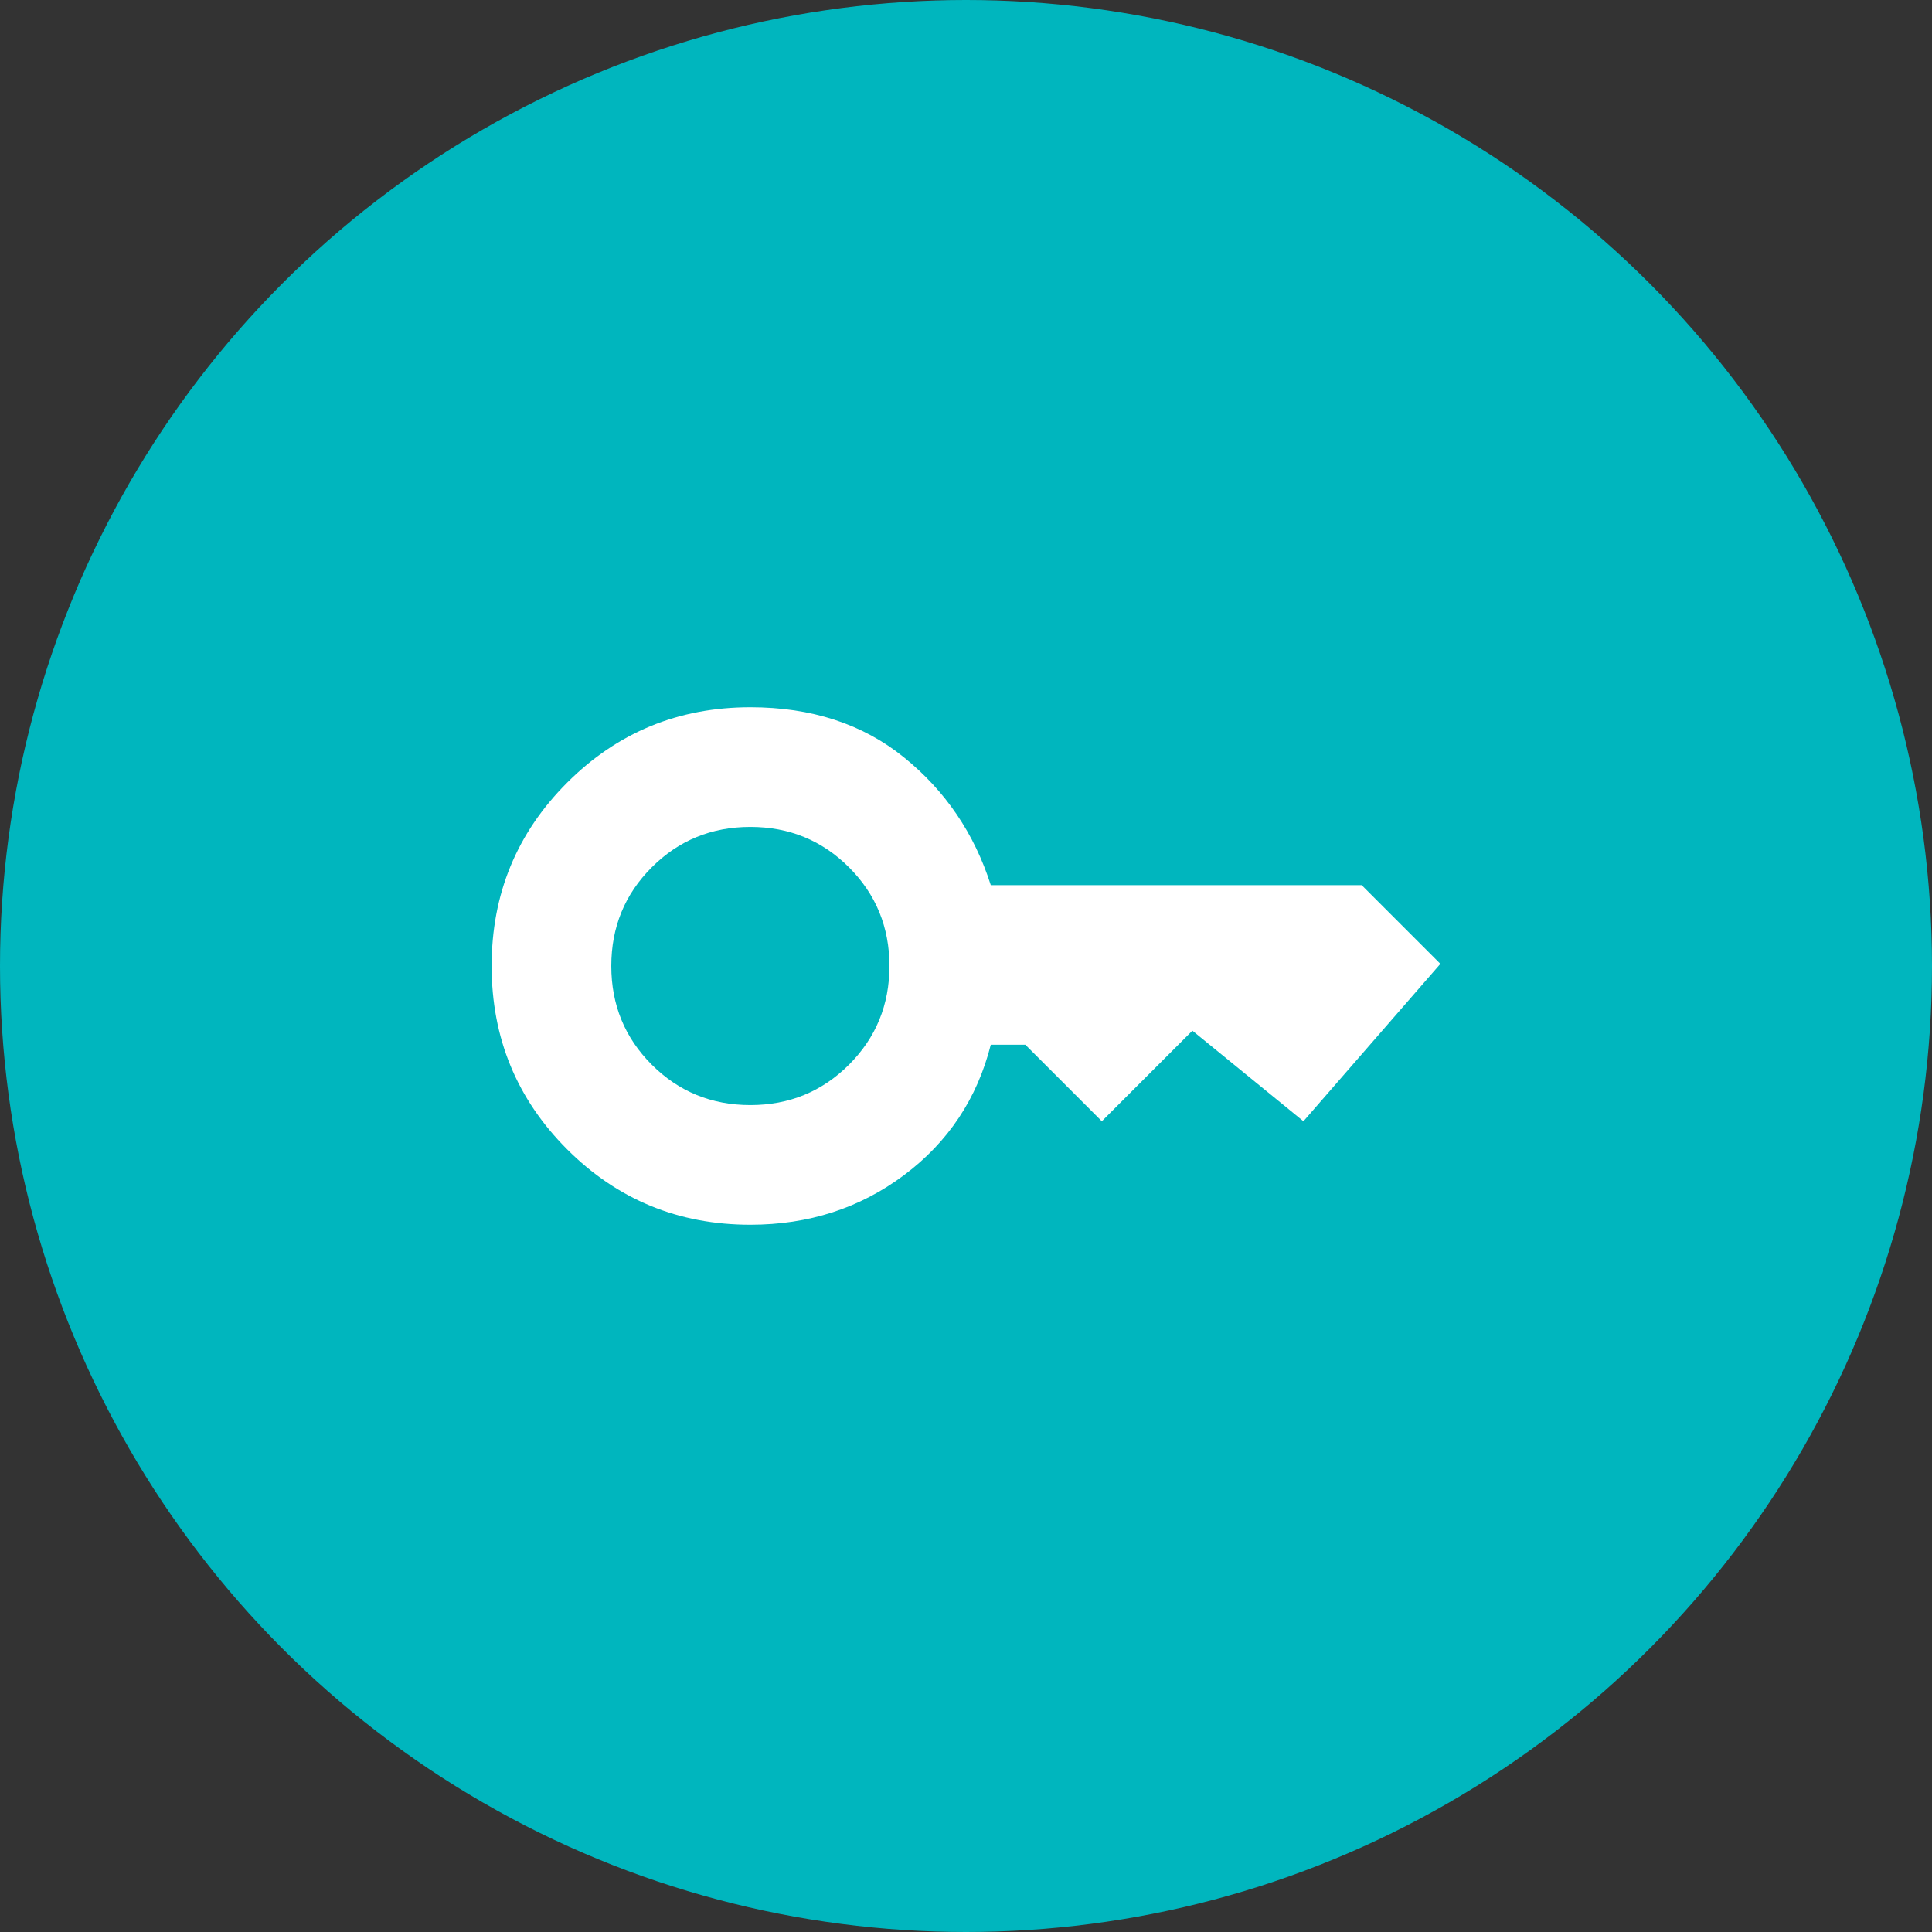
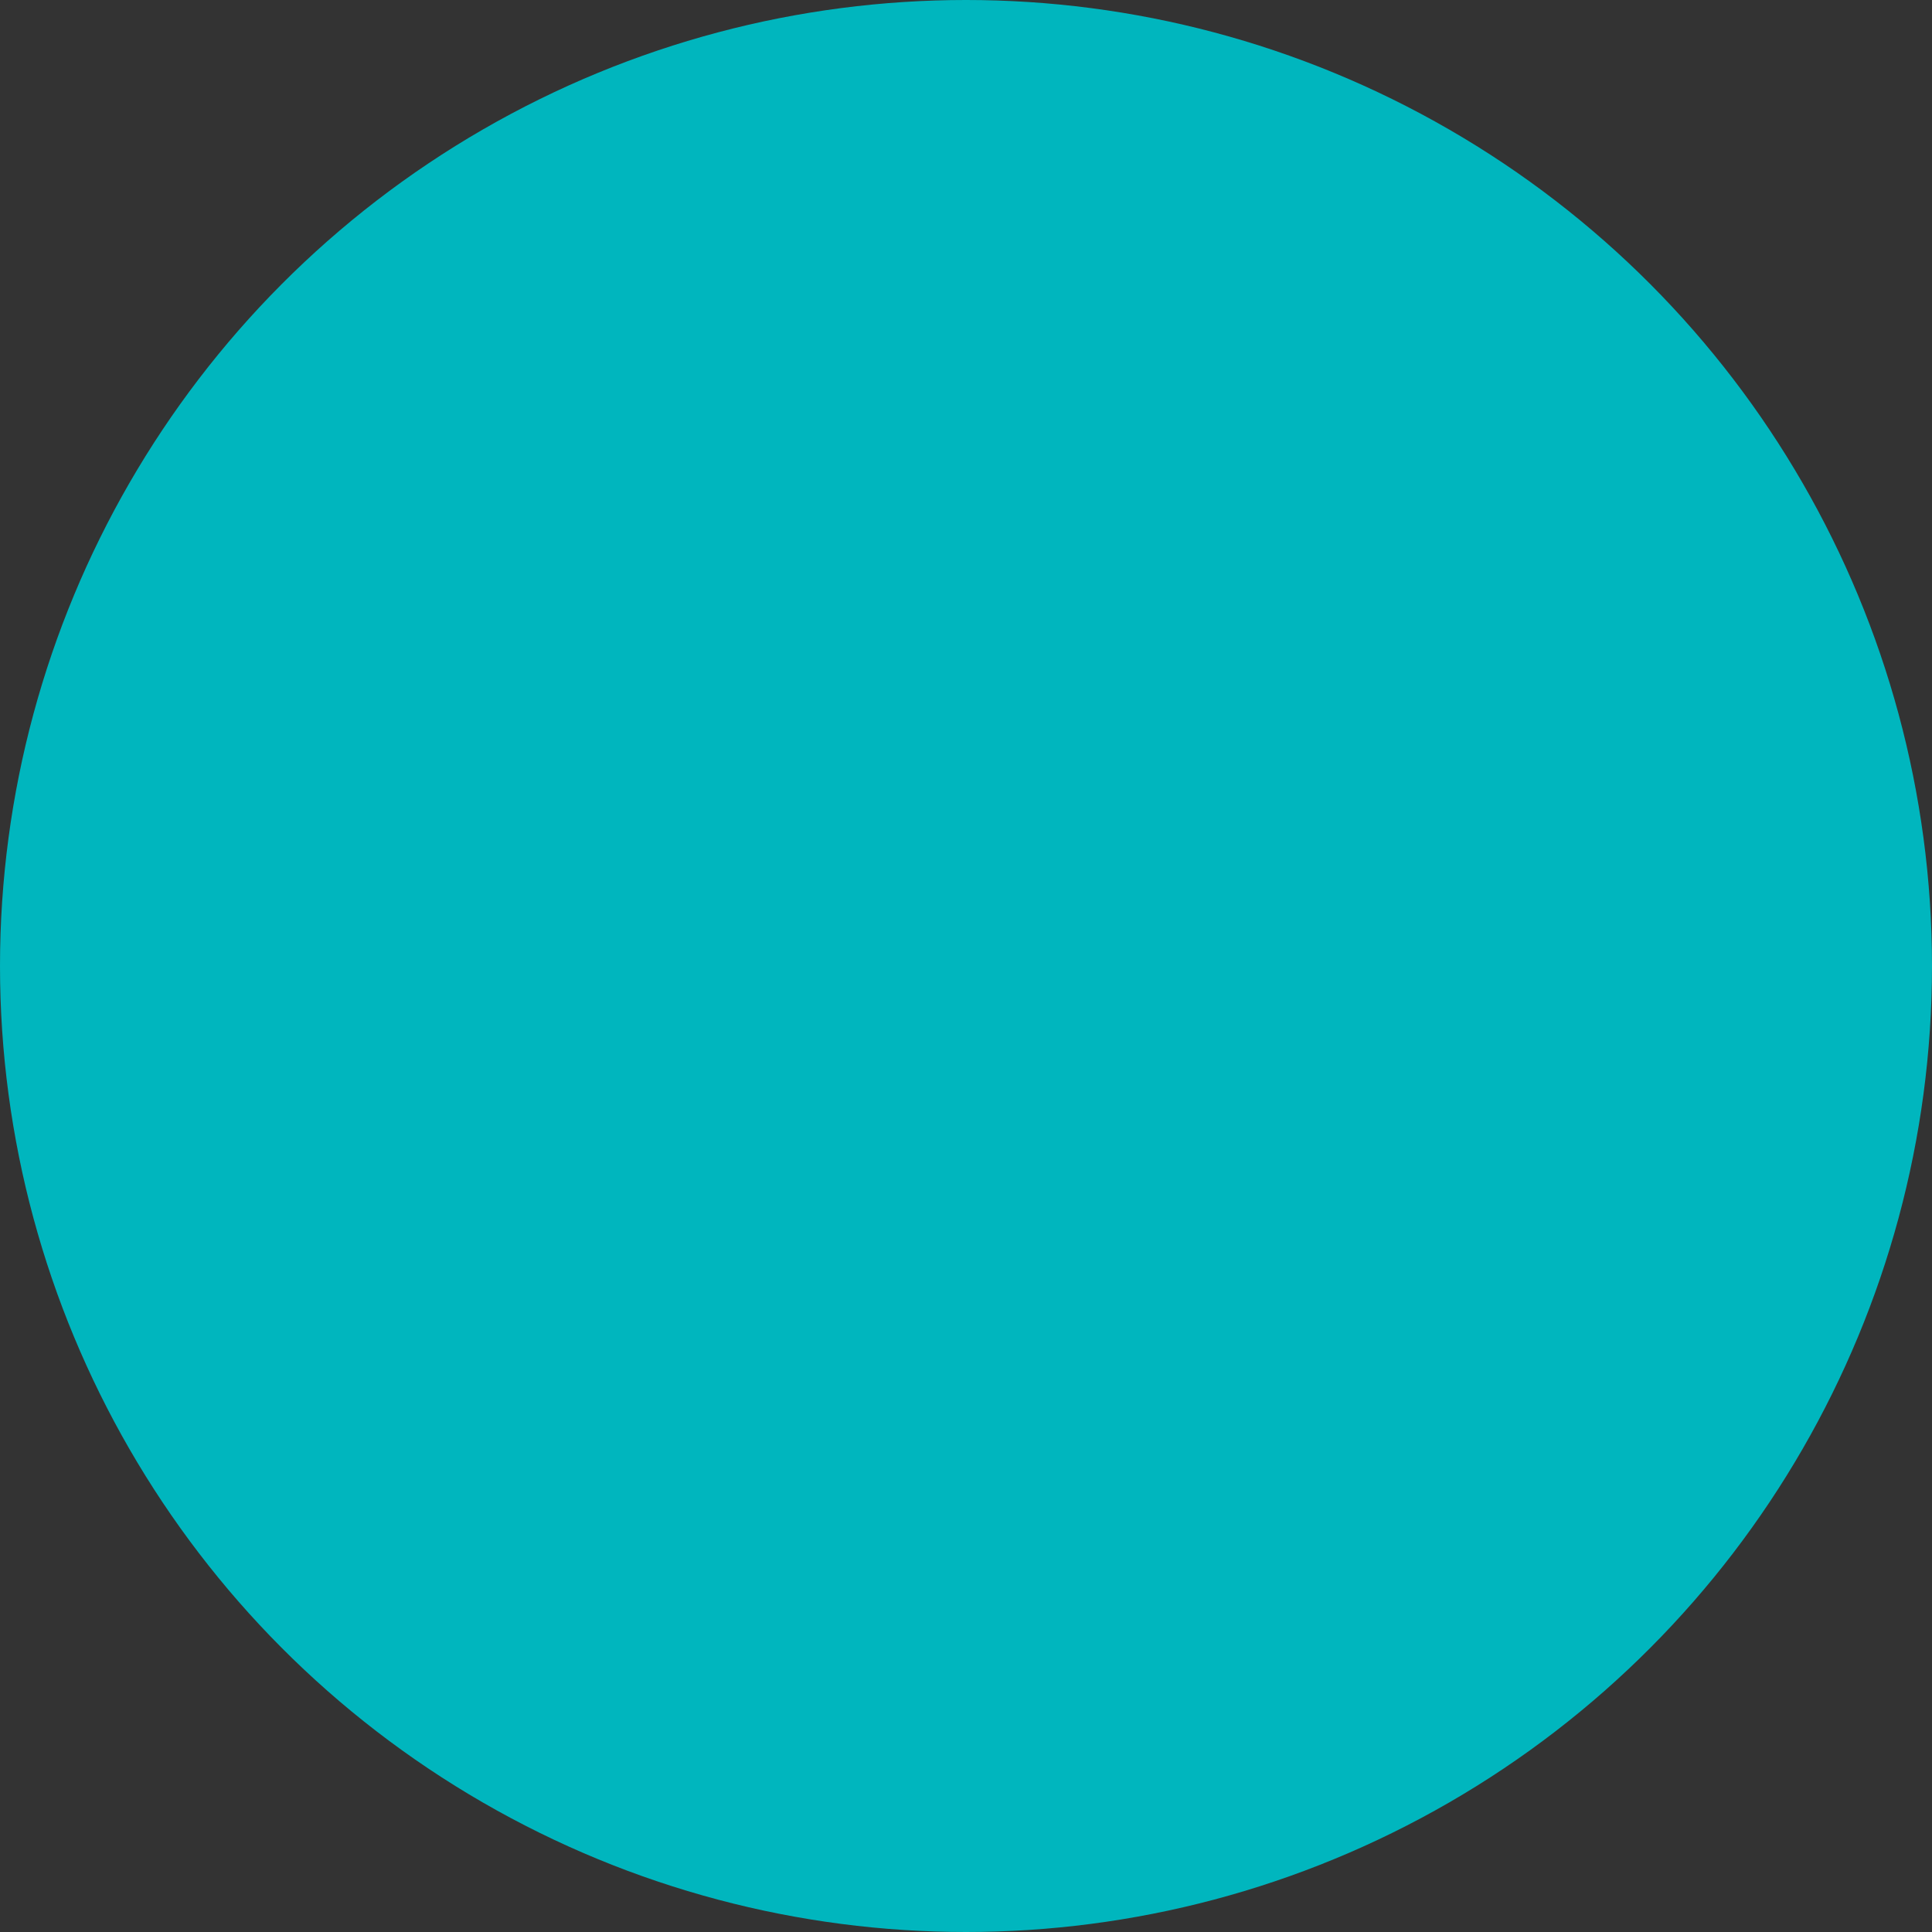
<svg xmlns="http://www.w3.org/2000/svg" width="136" height="136" viewBox="0 0 136 136" fill="none">
  <rect x="0" y="0" width="136" height="136" fill="#333333" stroke="none" />
  <circle cx="68" cy="68" r="68" fill="#00B6BE" />
-   <path d="M52.821 77.79C55.553 77.79 57.868 76.841 59.765 74.944C61.663 73.047 62.611 70.732 62.611 68C62.611 65.268 61.663 62.953 59.765 61.056C57.868 59.158 55.553 58.21 52.821 58.21C50.089 58.21 47.774 59.158 45.877 61.056C43.98 62.953 43.031 65.268 43.031 68C43.031 70.732 43.98 73.047 45.877 74.944C47.774 76.841 50.089 77.79 52.821 77.79ZM52.821 86.214C47.762 86.214 43.461 84.443 39.919 80.902C36.378 77.36 34.607 73.059 34.607 68C34.607 62.94 36.378 58.64 39.919 55.098C43.461 51.556 47.762 49.786 52.821 49.786C57.122 49.786 60.727 50.962 63.636 53.315C66.545 55.667 68.582 58.665 69.745 62.308H95.853L101.393 67.848L91.754 78.928L83.937 72.553L77.562 78.928L72.174 73.54H69.745C68.784 77.335 66.748 80.396 63.636 82.723C60.524 85.05 56.919 86.214 52.821 86.214Z" fill="white" />
</svg>